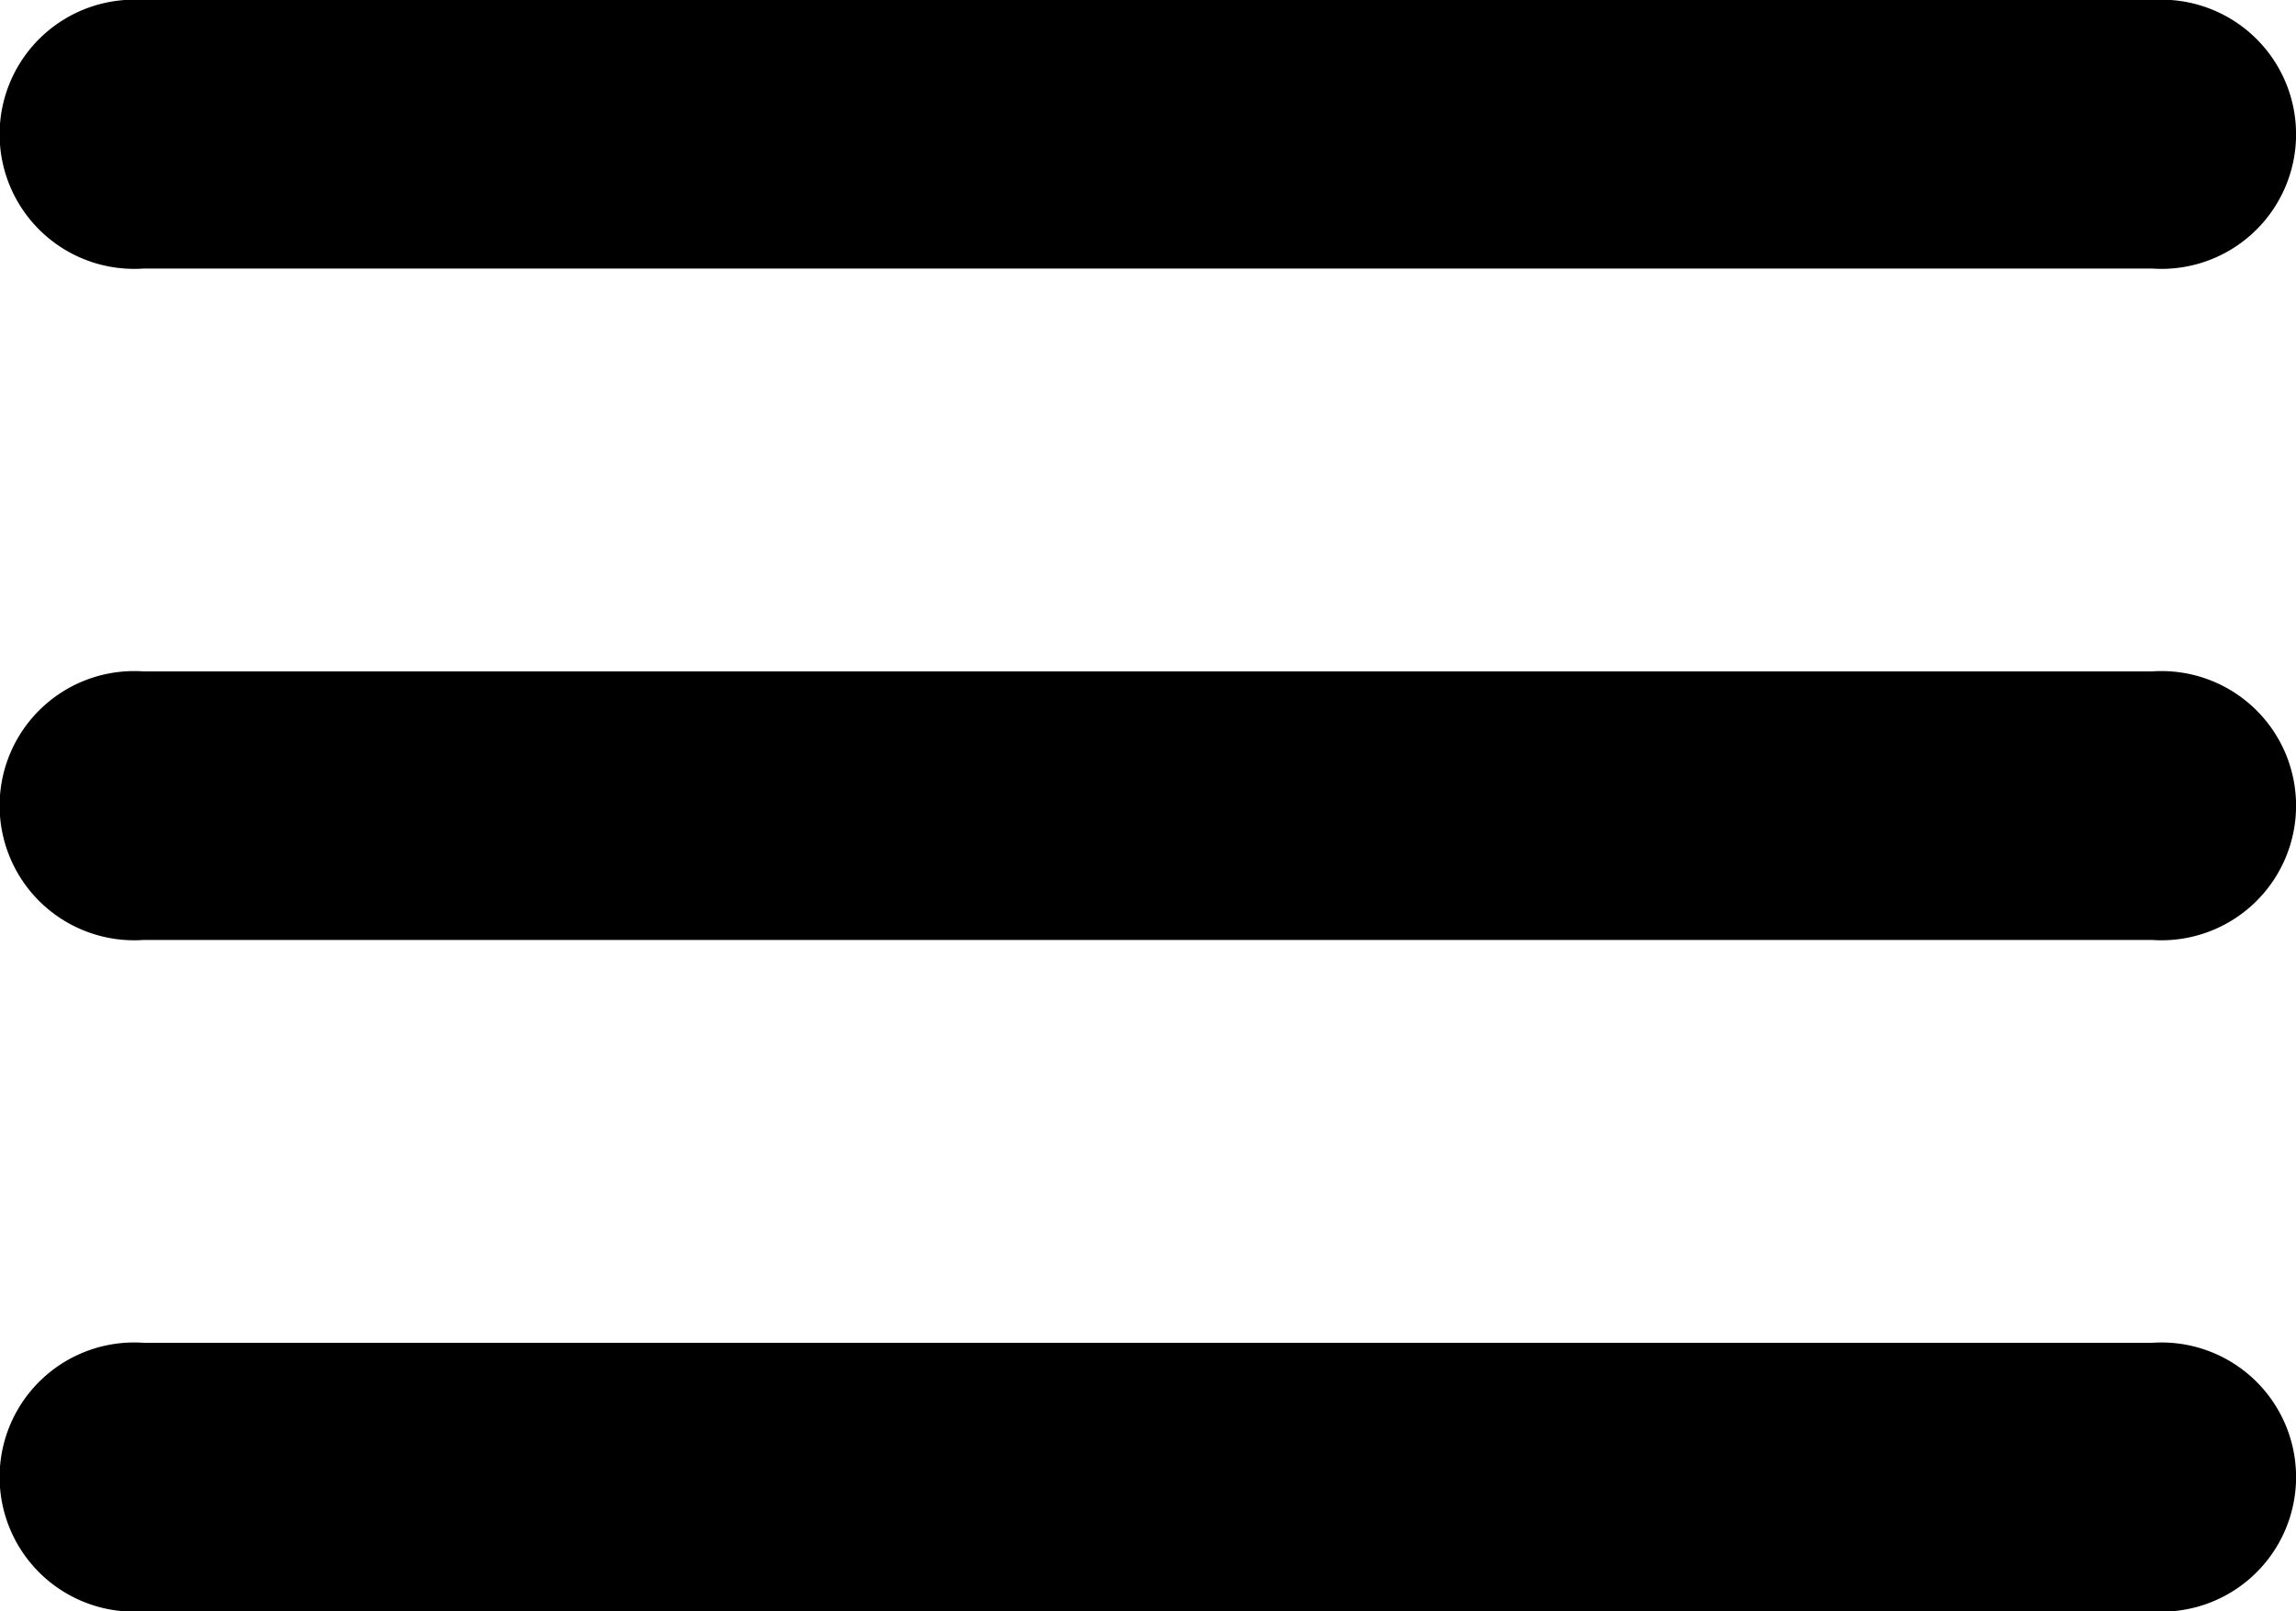
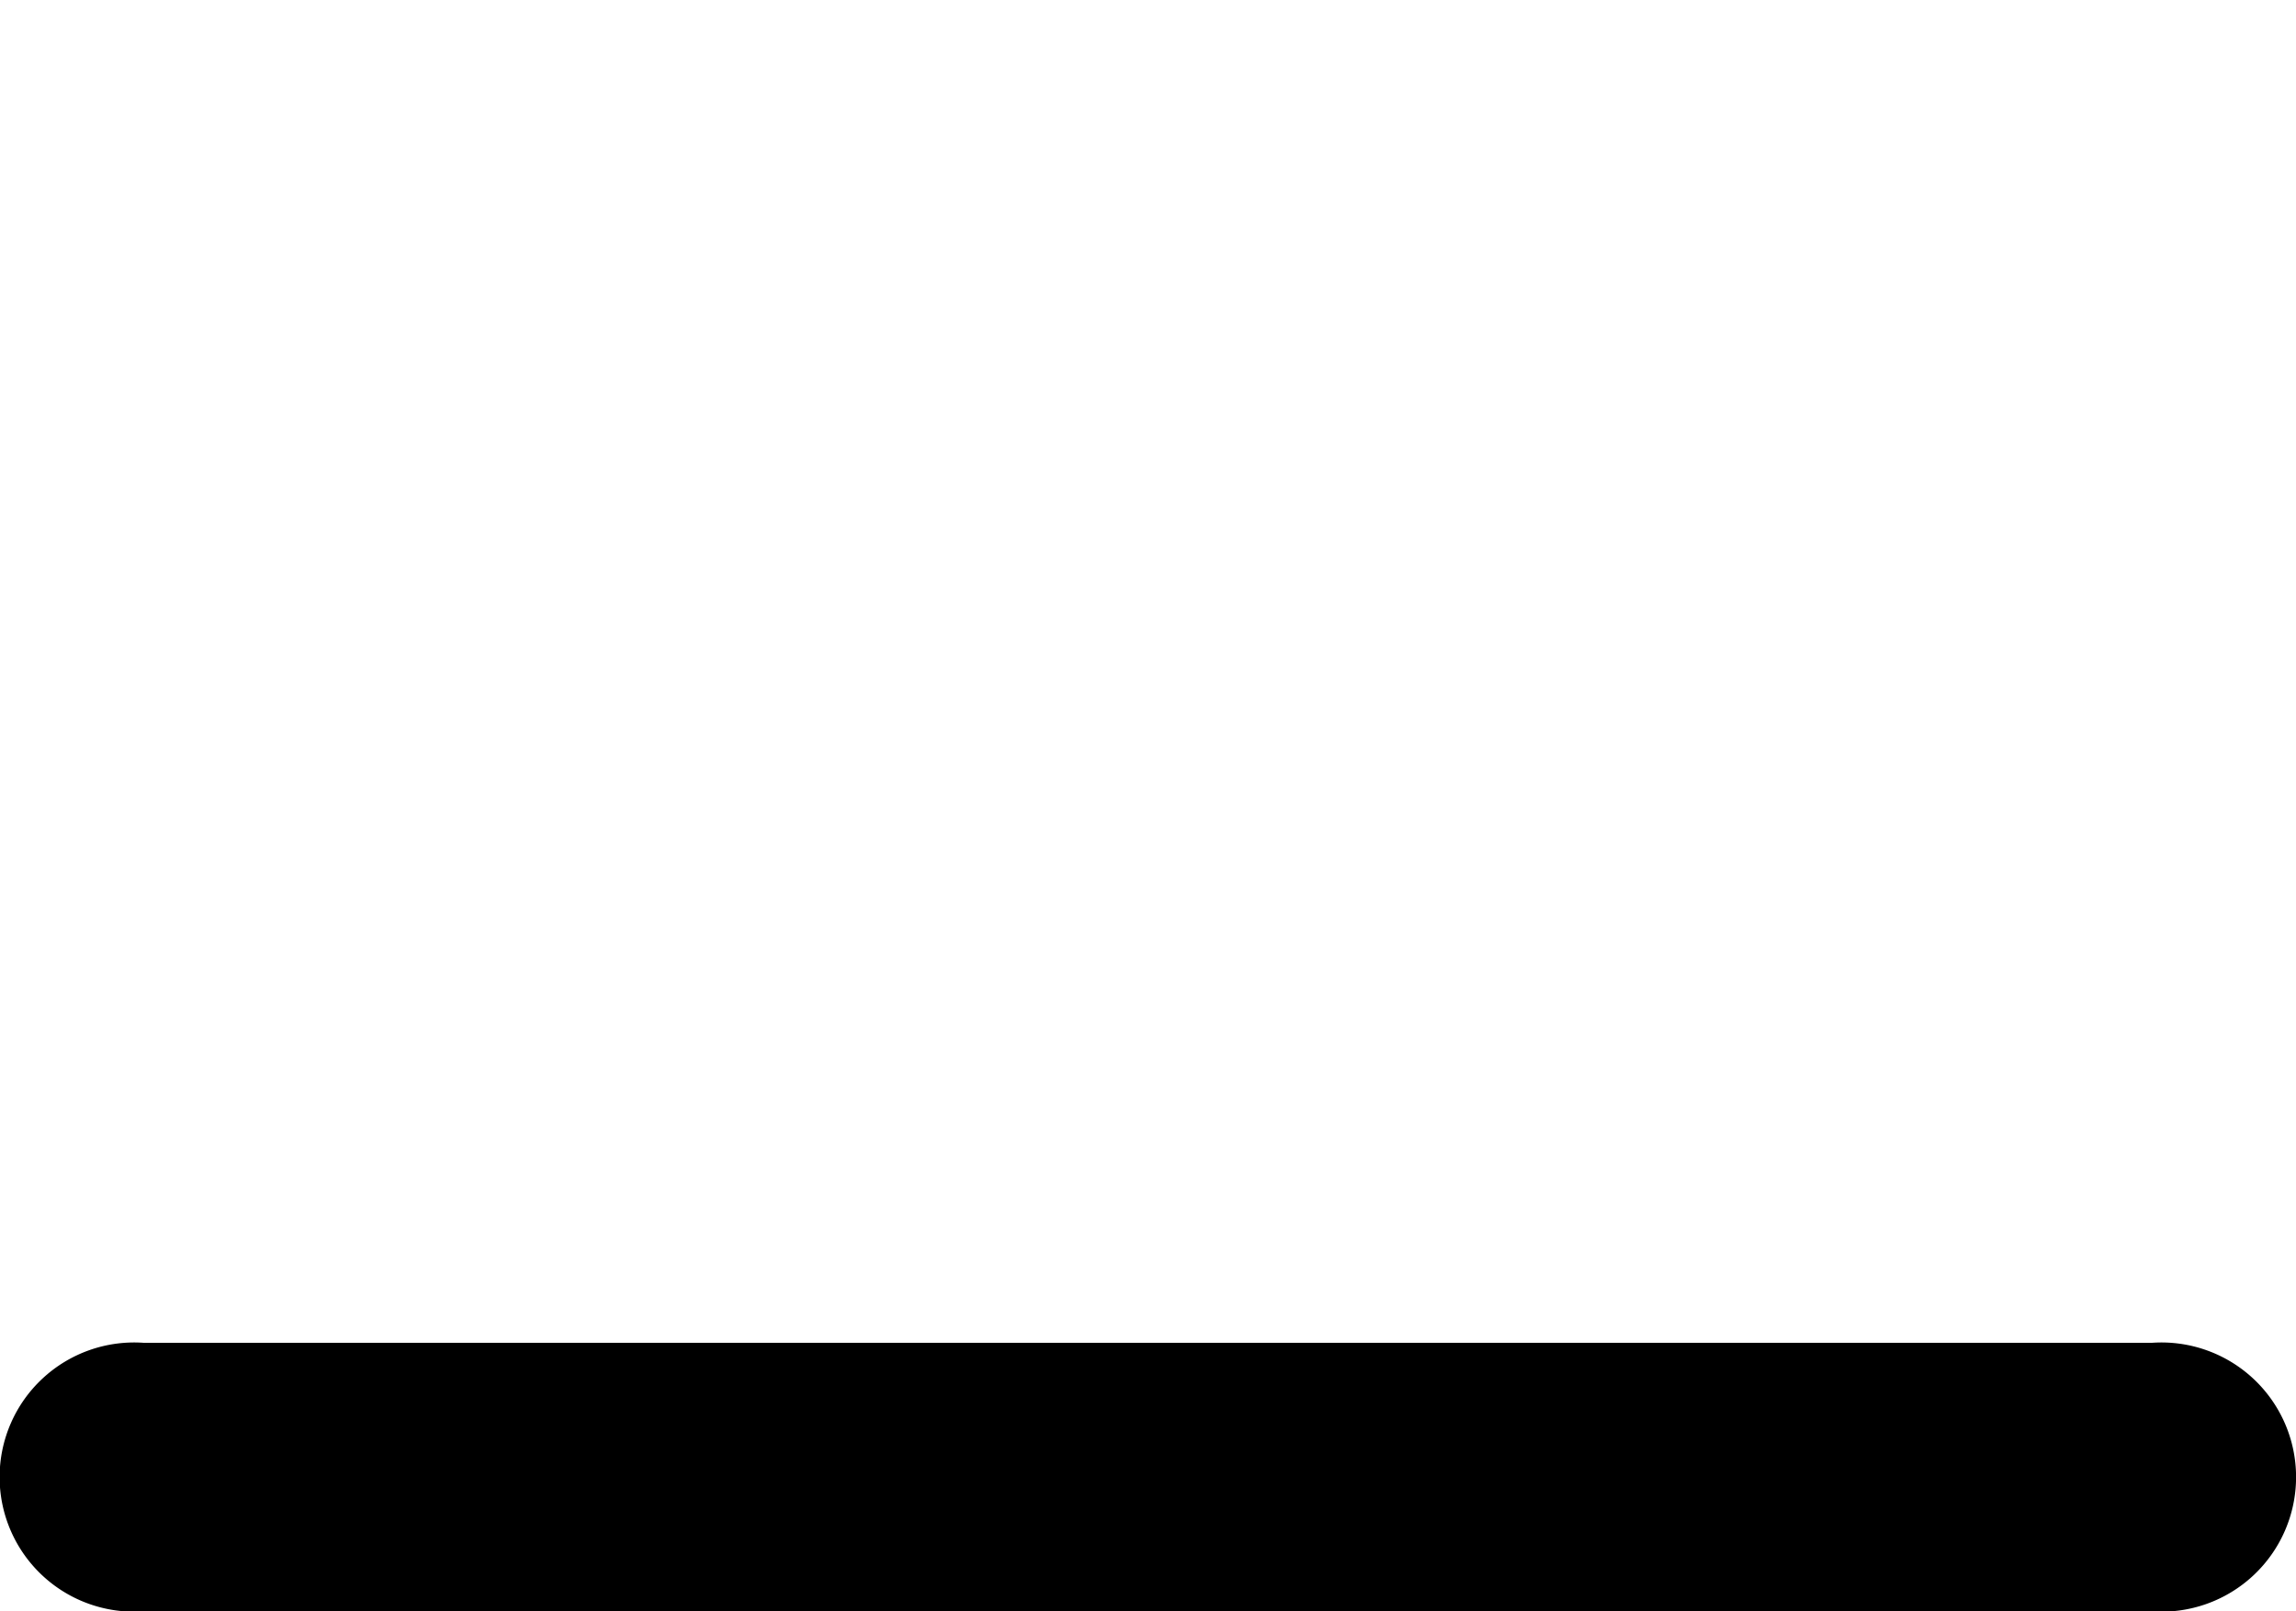
<svg xmlns="http://www.w3.org/2000/svg" width="21.375" height="15" viewBox="0 0 21.375 15">
  <g transform="translate(0 0)">
    <path d="M20.039,350.654H1.336a1.253,1.253,0,1,1,0-2.5h18.7a1.253,1.253,0,1,1,0,2.5Z" transform="translate(0 -335.654)" />
-     <path d="M20.039,205.59H1.336a1.253,1.253,0,1,1,0-2.5h18.7a1.253,1.253,0,1,1,0,2.5Z" transform="translate(0 -196.84)" />
-     <path d="M20.039,60.525H1.336a1.253,1.253,0,1,1,0-2.5h18.7a1.253,1.253,0,1,1,0,2.5Z" transform="translate(0 -58.025)" />
  </g>
</svg>